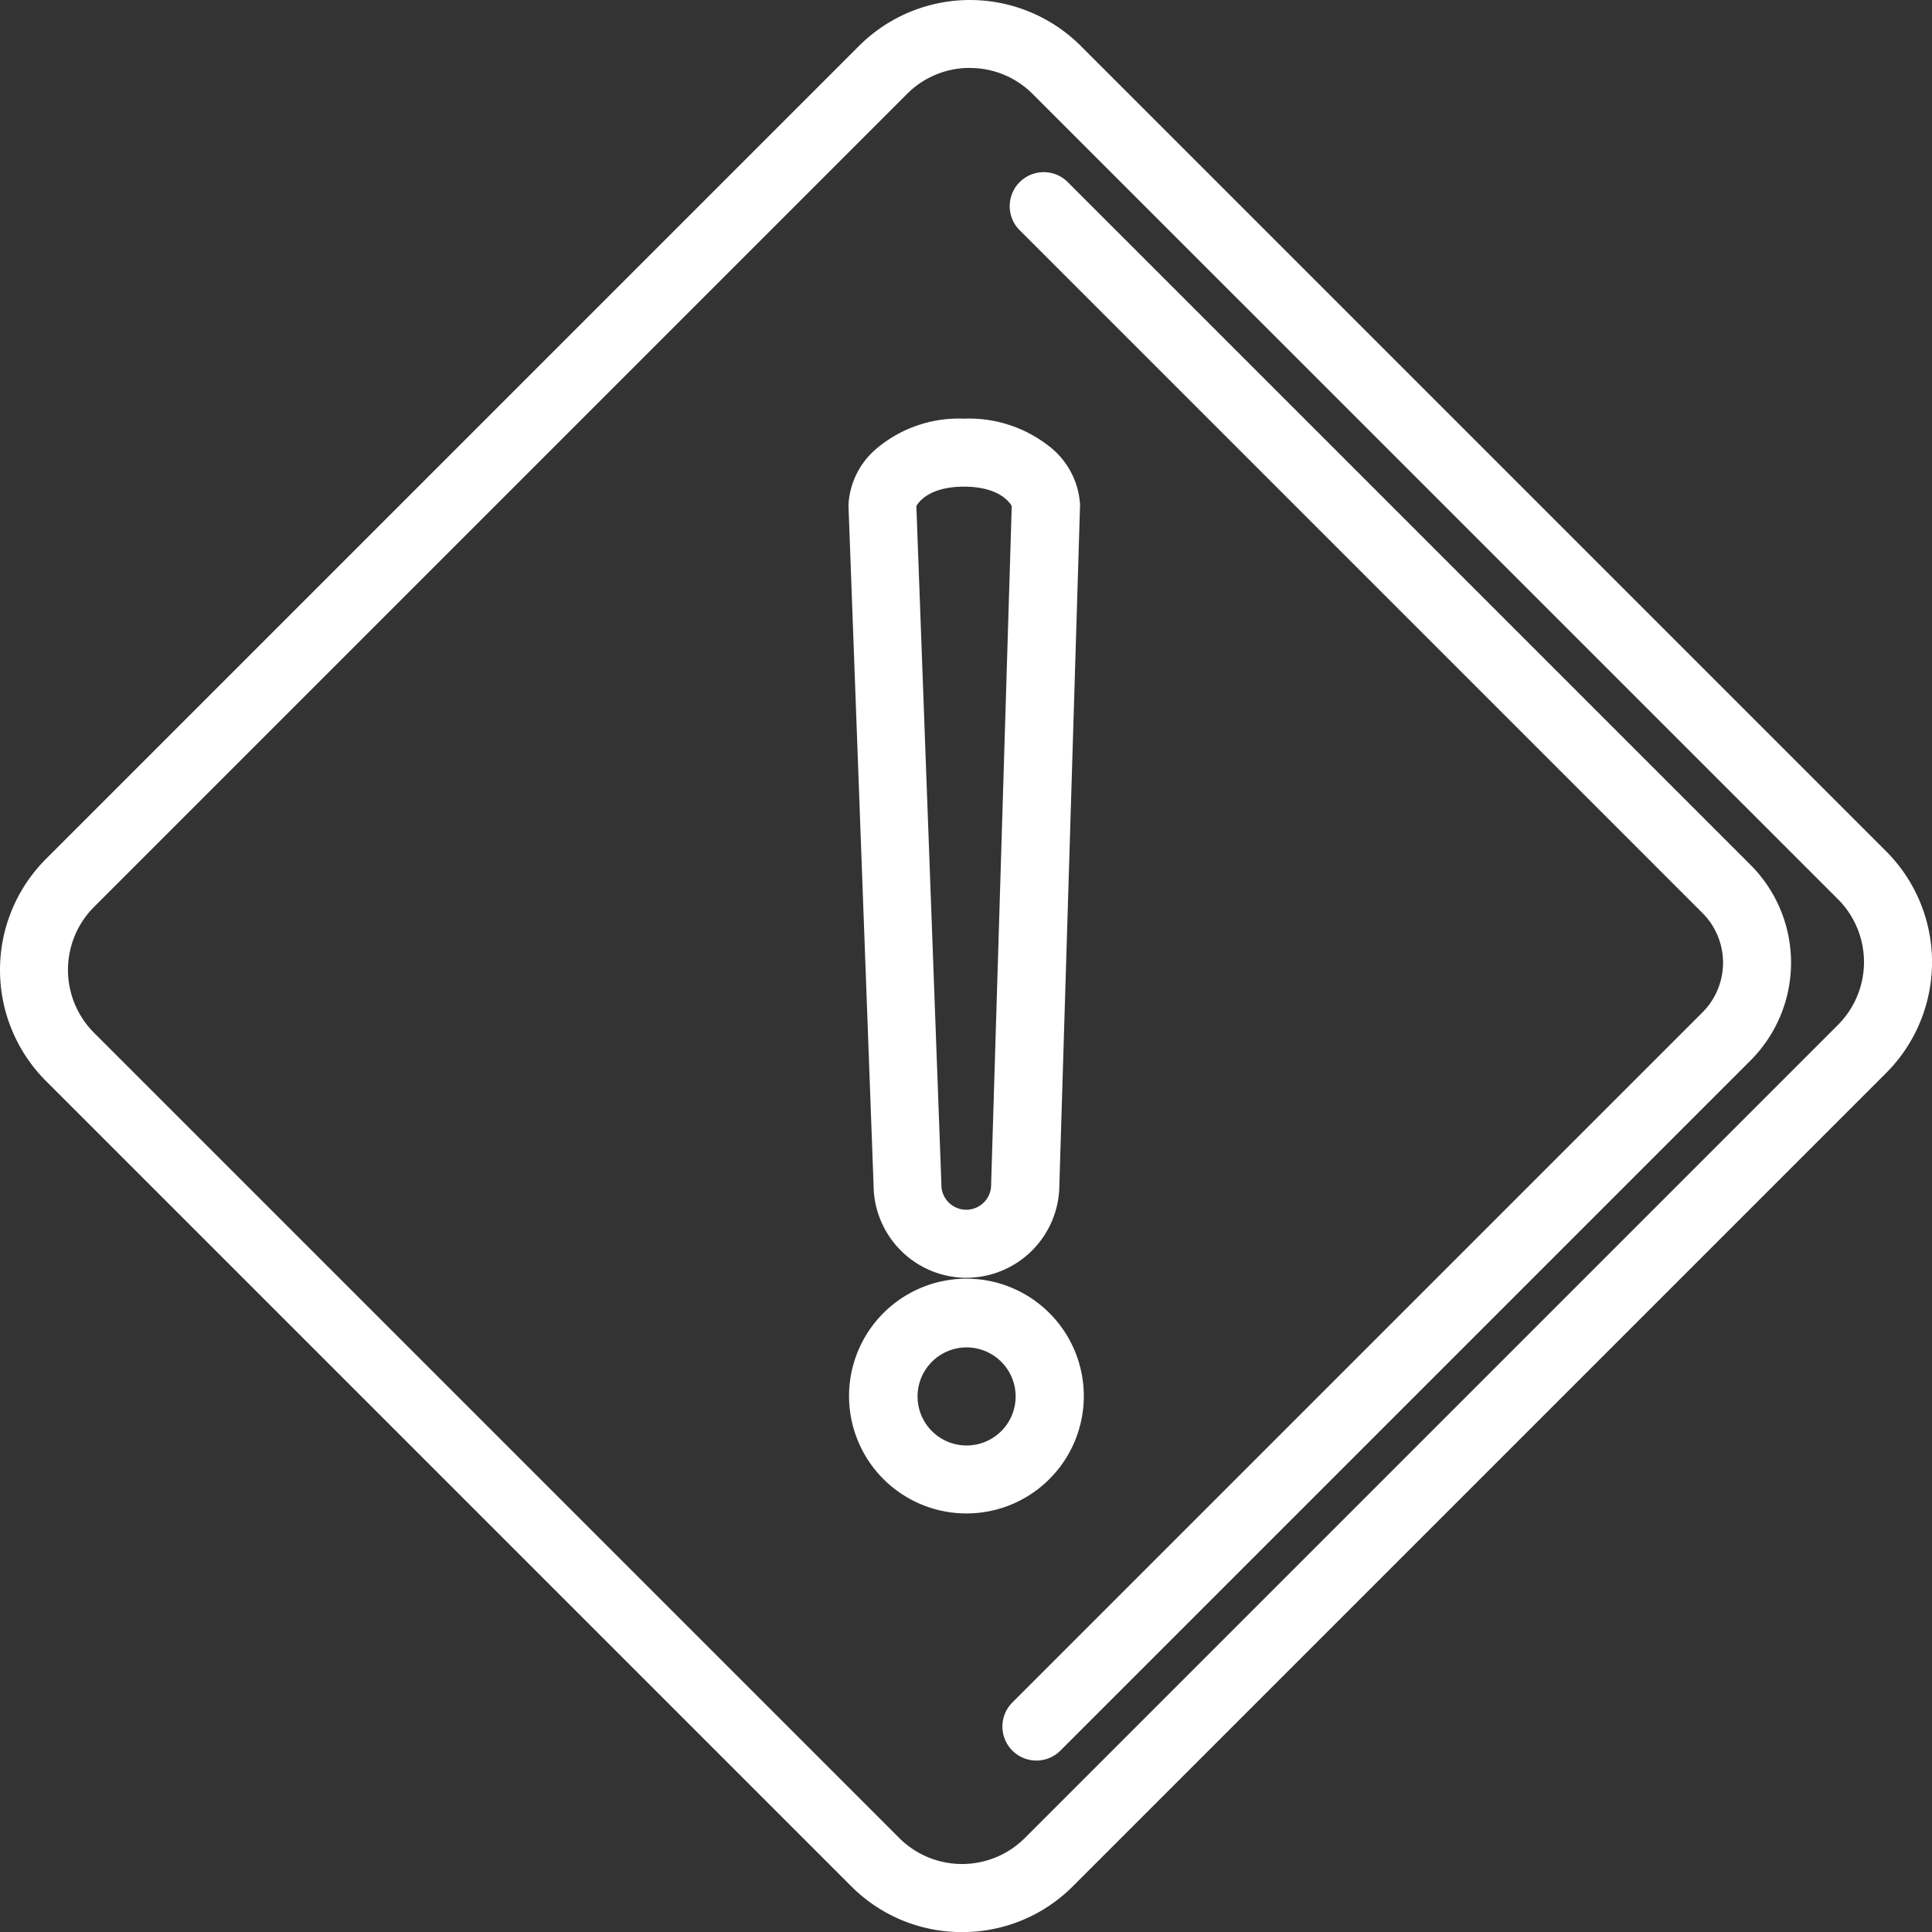
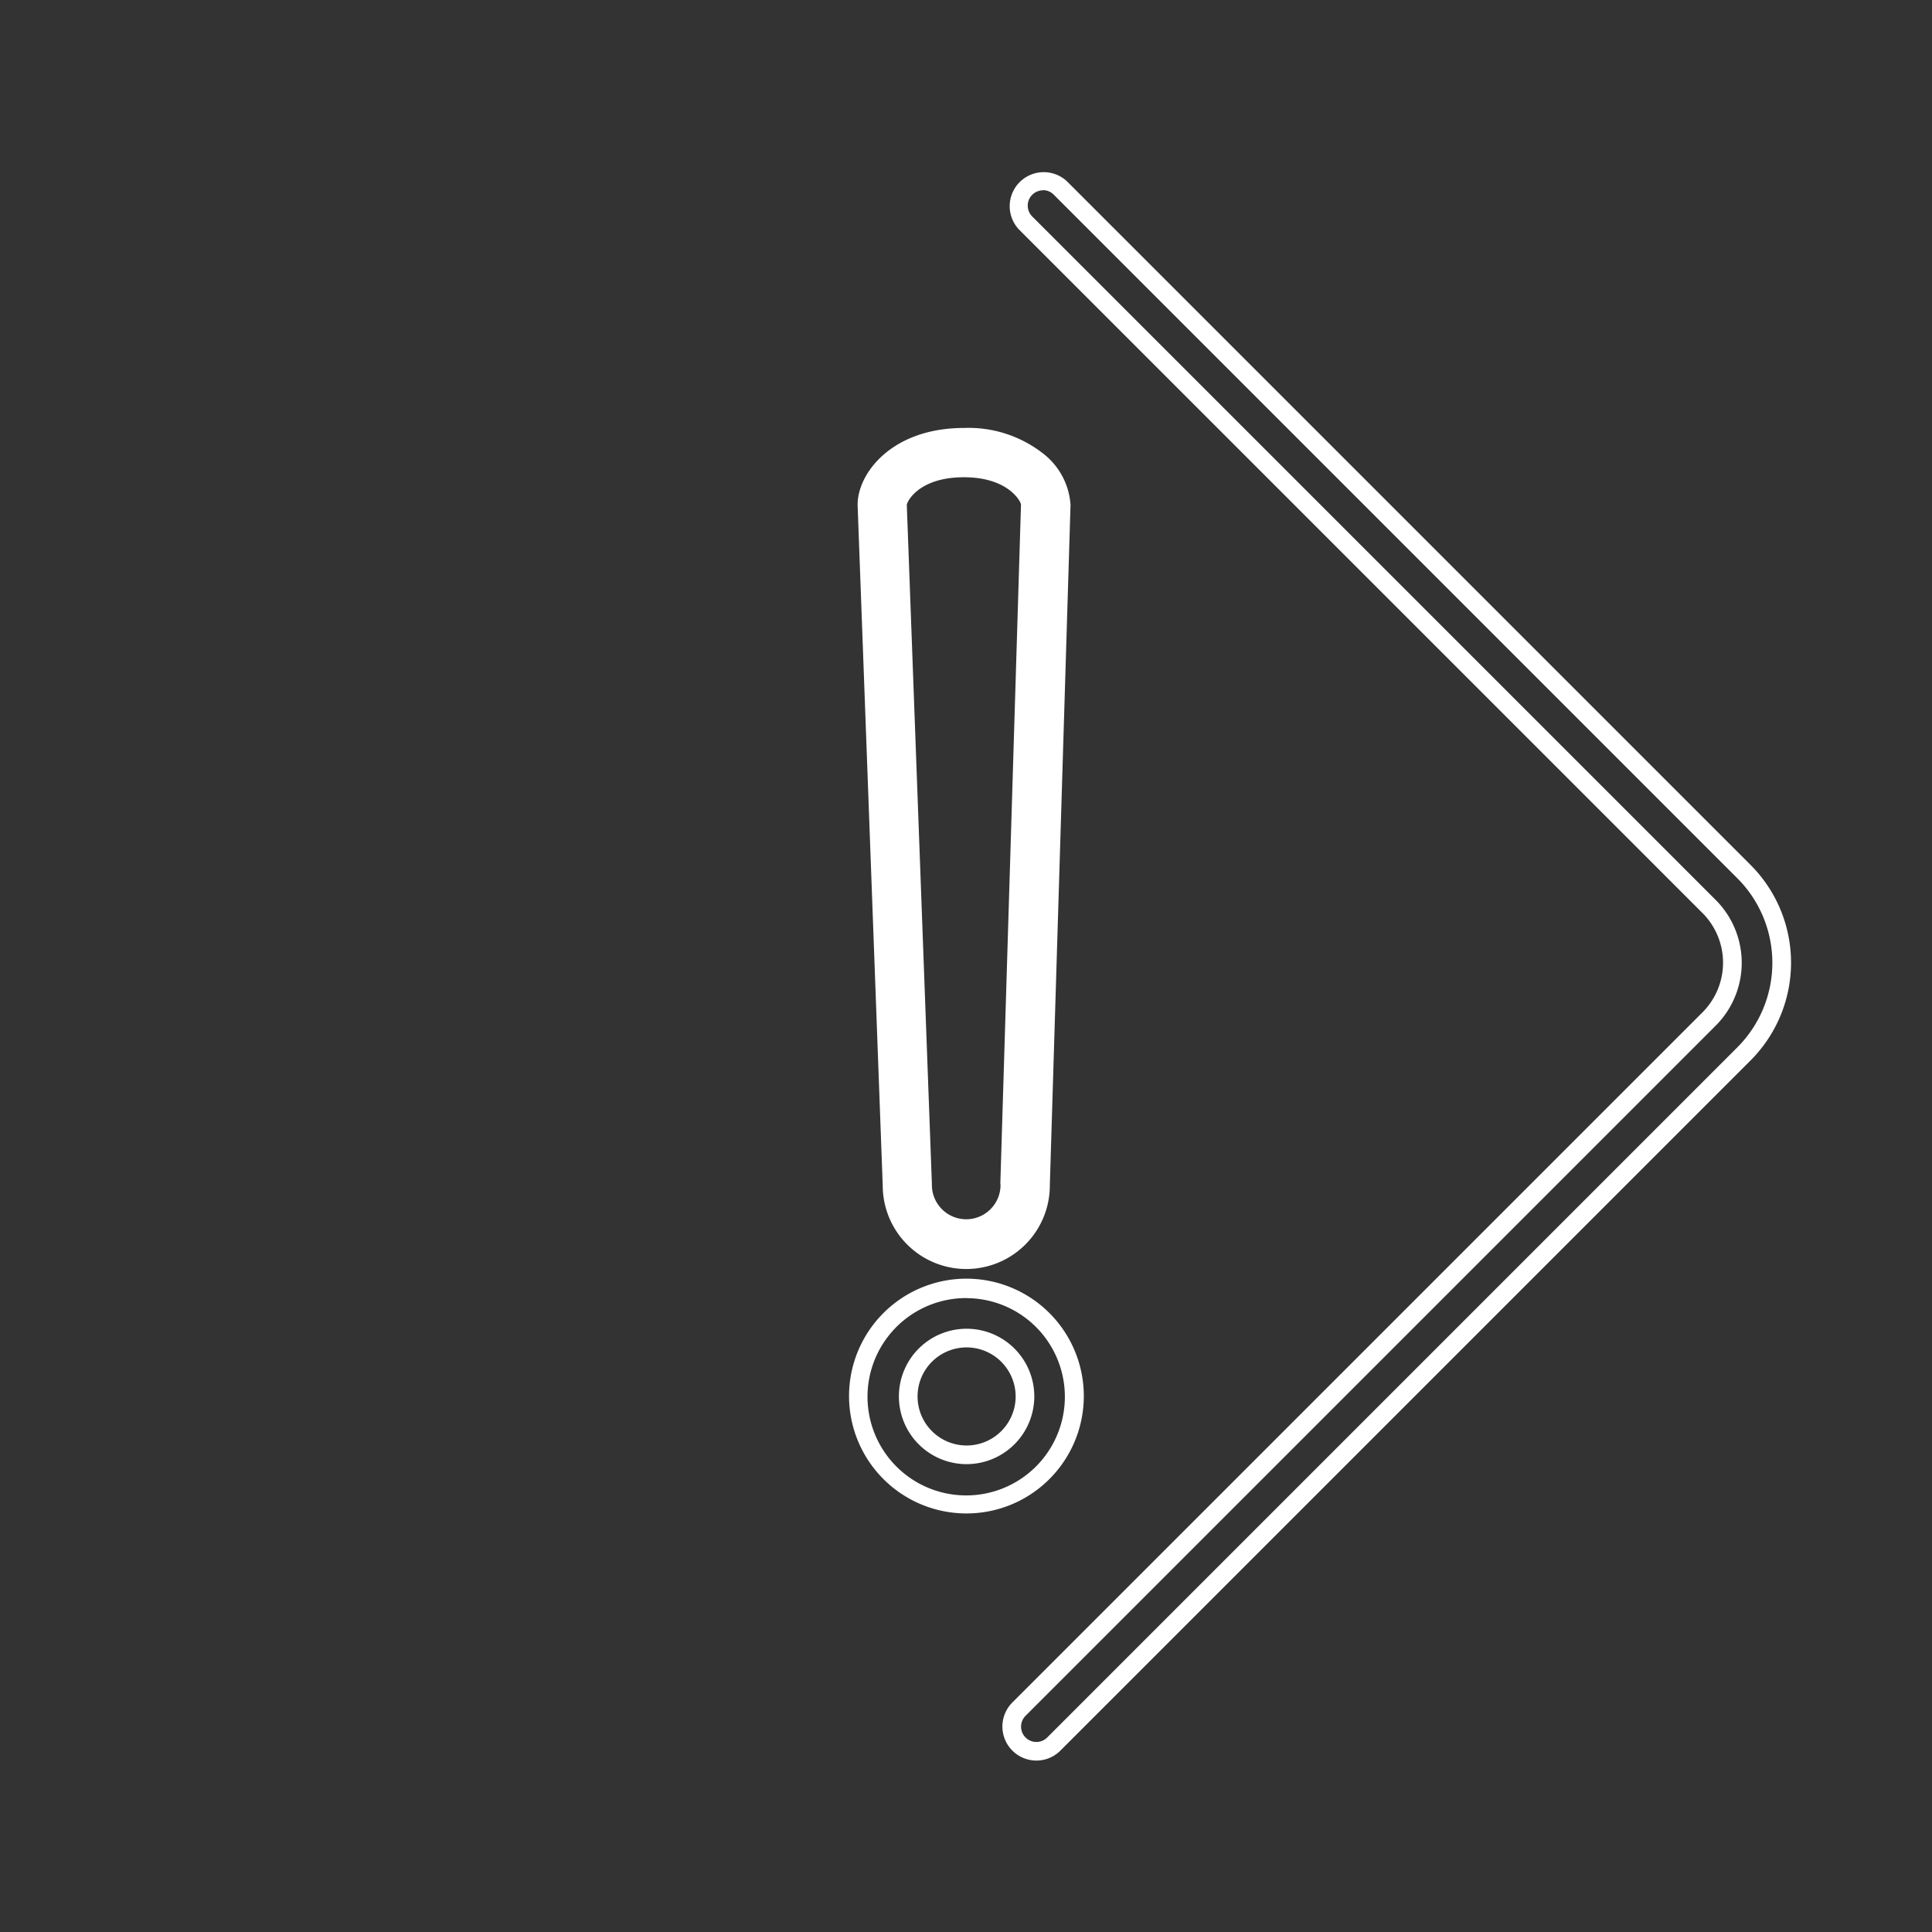
<svg xmlns="http://www.w3.org/2000/svg" width="45.032" height="45.034" viewBox="0 0 45.032 45.034">
  <rect x="0" y="0" width="45.032" height="45.034" fill="#333333" stroke="none" />
  <g transform="translate(-181.249 -181.174)">
    <g transform="translate(181.249 181.174)">
-       <path d="M233.337,209.454l-18.768-18.768a3.439,3.439,0,0,0-4.864,0l-18.951,18.951a3.443,3.443,0,0,0,0,4.863l18.769,18.769a3.439,3.439,0,0,0,4.864,0l18.951-18.951a3.439,3.439,0,0,0,0-4.864Zm-21.382,23.673a2.275,2.275,0,0,1-1.619-.671l-18.769-18.769a2.293,2.293,0,0,1,0-3.238L210.518,191.5a2.289,2.289,0,0,1,3.238,0l18.768,18.768a2.289,2.289,0,0,1,0,3.238l-18.951,18.951A2.274,2.274,0,0,1,211.954,233.127Z" transform="translate(-189.53 -189.46)" fill="#fff" />
-       <path d="M203.673,226.208a3.634,3.634,0,0,1-2.586-1.071l-18.769-18.769a3.661,3.661,0,0,1,0-5.171l18.952-18.951a3.656,3.656,0,0,1,5.172,0l18.768,18.768a3.656,3.656,0,0,1,0,5.172l-18.951,18.951A3.632,3.632,0,0,1,203.673,226.208Zm.182-44.6a3.2,3.2,0,0,0-2.278.944L182.626,201.5a3.225,3.225,0,0,0,0,4.555l18.769,18.769a3.221,3.221,0,0,0,4.556,0L224.9,205.878a3.221,3.221,0,0,0,0-4.556h0l-18.768-18.768A3.2,3.2,0,0,0,203.855,181.609Zm-.182,43.449a2.491,2.491,0,0,1-1.773-.735l-18.769-18.769a2.511,2.511,0,0,1,0-3.546l18.952-18.951a2.507,2.507,0,0,1,3.546,0L224.4,201.827a2.507,2.507,0,0,1,0,3.546l-18.951,18.951A2.49,2.49,0,0,1,203.673,225.058Zm.182-42.3a2.058,2.058,0,0,0-1.465.607l-18.951,18.951a2.075,2.075,0,0,0,0,2.93l18.769,18.769a2.071,2.071,0,0,0,2.93,0l18.951-18.951a2.072,2.072,0,0,0,0-2.93L205.32,183.366A2.059,2.059,0,0,0,203.855,182.759Z" transform="translate(-181.249 -181.174)" fill="#fff" />
-     </g>
+       </g>
    <g transform="translate(204.613 185.171)">
-       <path d="M1103.468,345.978a.575.575,0,0,0-.813.813l.4.4,15.527,15.528a1.856,1.856,0,0,1,0,2.625l-15.675,15.675-.41.41a.575.575,0,0,0,.813.813L1119.4,366.16a3.005,3.005,0,0,0,0-4.251Z" transform="translate(-1102.114 -345.592)" fill="#fff" />
      <path d="M1094.634,374.345a.793.793,0,0,1-.56-1.353l.41-.41,15.675-15.675a1.638,1.638,0,0,0,0-2.318l-15.93-15.93a.793.793,0,0,1,1.121-1.121l15.93,15.93a3.223,3.223,0,0,1,0,4.559l-16.085,16.085A.787.787,0,0,1,1094.634,374.345Zm.155-36.6a.357.357,0,0,0-.252.609l15.93,15.93a2.073,2.073,0,0,1,0,2.933l-15.675,15.675-.41.41a.357.357,0,0,0,.505.505l16.085-16.085a2.788,2.788,0,0,0,0-3.943l-15.93-15.93A.355.355,0,0,0,1094.789,337.741Z" transform="translate(-1093.842 -337.306)" fill="#fff" />
    </g>
    <g transform="translate(201.051 210.995)">
-       <path d="M968.247,1356.978a2.519,2.519,0,1,0-.858,1.885A2.5,2.5,0,0,0,968.247,1356.978Zm-2.51,1.36a1.361,1.361,0,1,1,1.36-1.36A1.362,1.362,0,0,1,965.737,1358.338Z" transform="translate(-963.009 -1354.249)" fill="#fff" />
      <path d="M957.452,1351.418a2.736,2.736,0,1,1,1.8-.679A2.73,2.73,0,0,1,957.452,1351.418Zm0-5.02a2.3,2.3,0,1,0,1.523.585A2.3,2.3,0,0,0,957.452,1346.4Zm0,3.871a1.578,1.578,0,1,1,1.578-1.578A1.58,1.58,0,0,1,957.452,1350.269Zm0-2.721a1.143,1.143,0,1,0,1.143,1.143A1.144,1.144,0,0,0,957.452,1347.548Z" transform="translate(-954.724 -1345.963)" fill="#fff" />
    </g>
    <g transform="translate(201.021 190.931)">
      <path d="M967.011,572.566c0-.006,0-.012,0-.017a1.651,1.651,0,0,0-.666-1.21,2.819,2.819,0,0,0-1.815-.575c-1.693,0-2.481,1.065-2.481,1.785q0,.011,0,.021l.585,15.85a1.947,1.947,0,0,0,3.895,0Zm-1.631,15.842a.8.8,0,1,1-1.6,0c0-.007,0-.014,0-.021l-.585-15.833c.025-.12.325-.641,1.331-.641s1.314.536,1.331.634l-.482,15.843C965.38,588.4,965.38,588.4,965.38,588.408Z" transform="translate(-961.831 -570.546)" fill="#fff" />
-       <path d="M956.3,582.287a2.17,2.17,0,0,1-2.165-2.149l-.585-15.846c0-.01,0-.02,0-.029a1.84,1.84,0,0,1,.68-1.326,2.977,2.977,0,0,1,2.018-.676,3.017,3.017,0,0,1,1.952.623,1.858,1.858,0,0,1,.747,1.379c0,.007,0,.015,0,.022v0l-.482,15.849a2.171,2.171,0,0,1-2.165,2.152Zm-.052-19.592a2.55,2.55,0,0,0-1.732.569,1.409,1.409,0,0,0-.531,1s0,.009,0,.013l.585,15.853v0a1.73,1.73,0,0,0,3.459,0v-.006l.482-15.851s0-.008,0-.012a1.428,1.428,0,0,0-.586-1.041A2.589,2.589,0,0,0,956.244,562.7Zm.052,18.442a1.017,1.017,0,0,1-1.015-1.016s0-.009,0-.014l-.586-15.859.005-.026c.044-.211.423-.813,1.544-.813,1.166,0,1.516.642,1.546.814l0,.022-.482,15.865s0,.007,0,.011A1.017,1.017,0,0,1,956.3,581.138ZM955.132,564.3l.583,15.791c0,.01,0,.02,0,.029a.58.58,0,1,0,1.16,0c0-.007,0-.015,0-.022l.48-15.8c-.044-.08-.291-.452-1.113-.452S955.174,564.22,955.132,564.3Zm2.232.01Z" transform="translate(-953.545 -562.26)" fill="#fff" />
    </g>
  </g>
</svg>